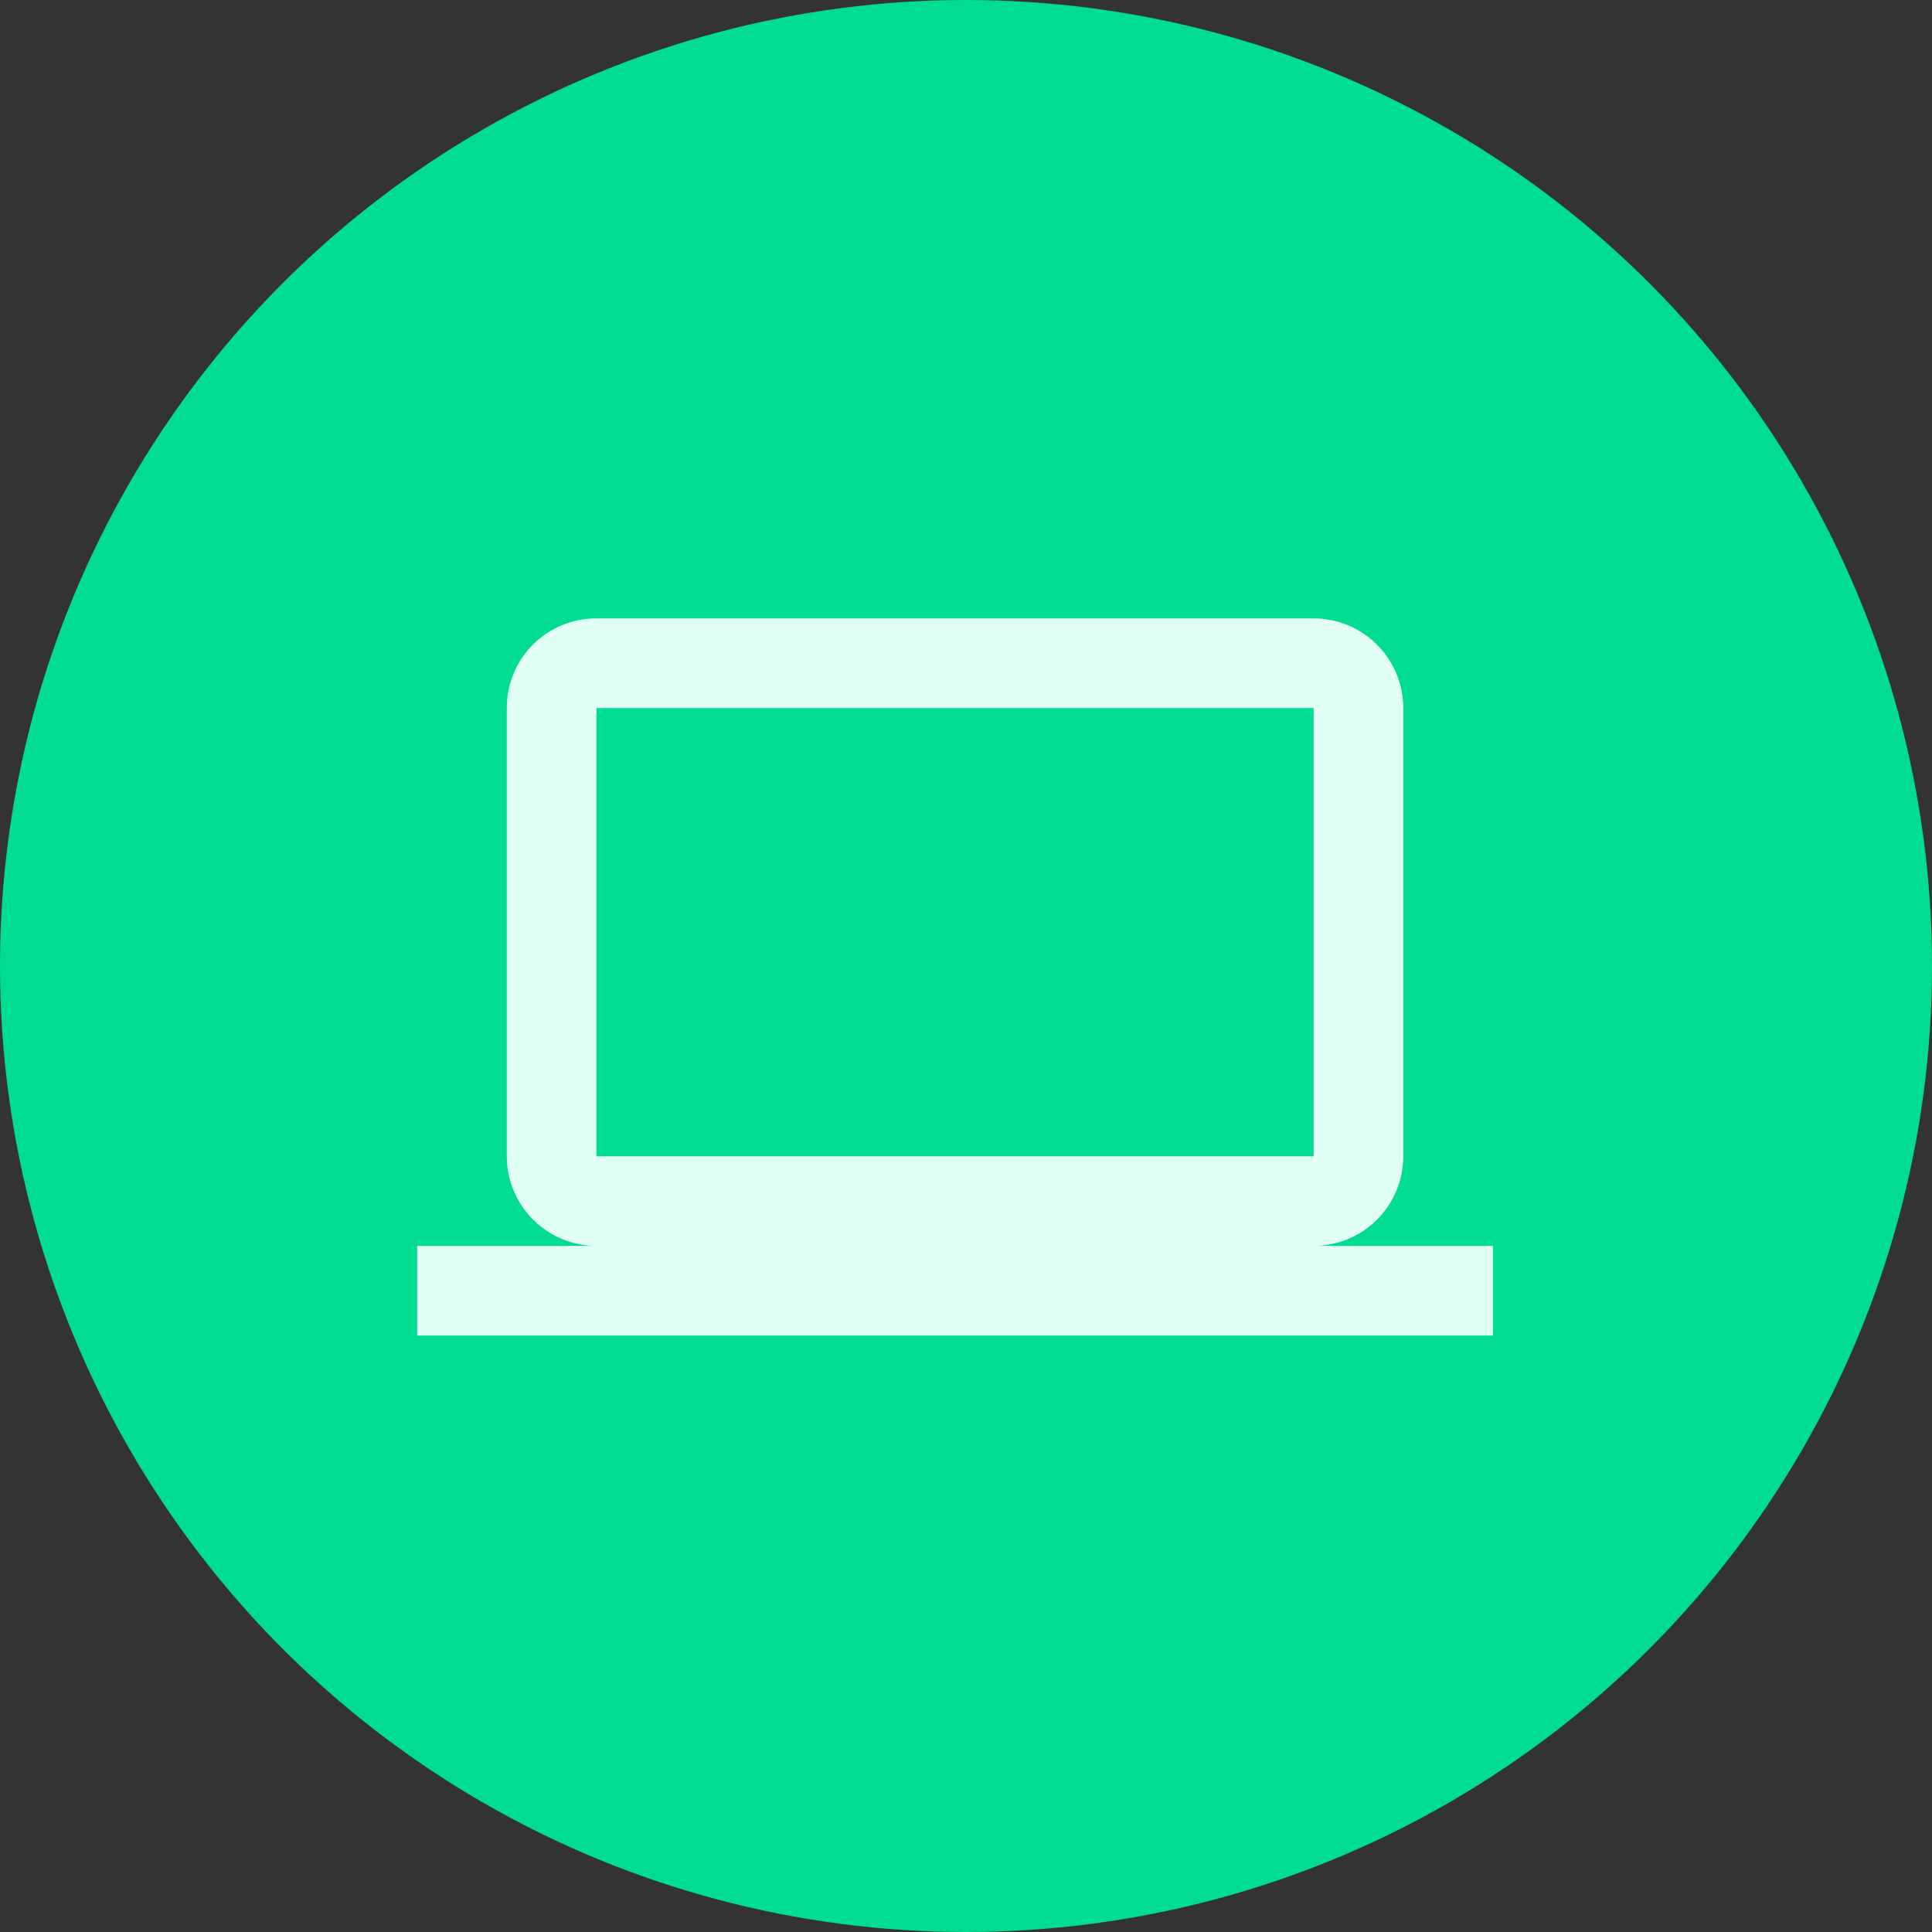
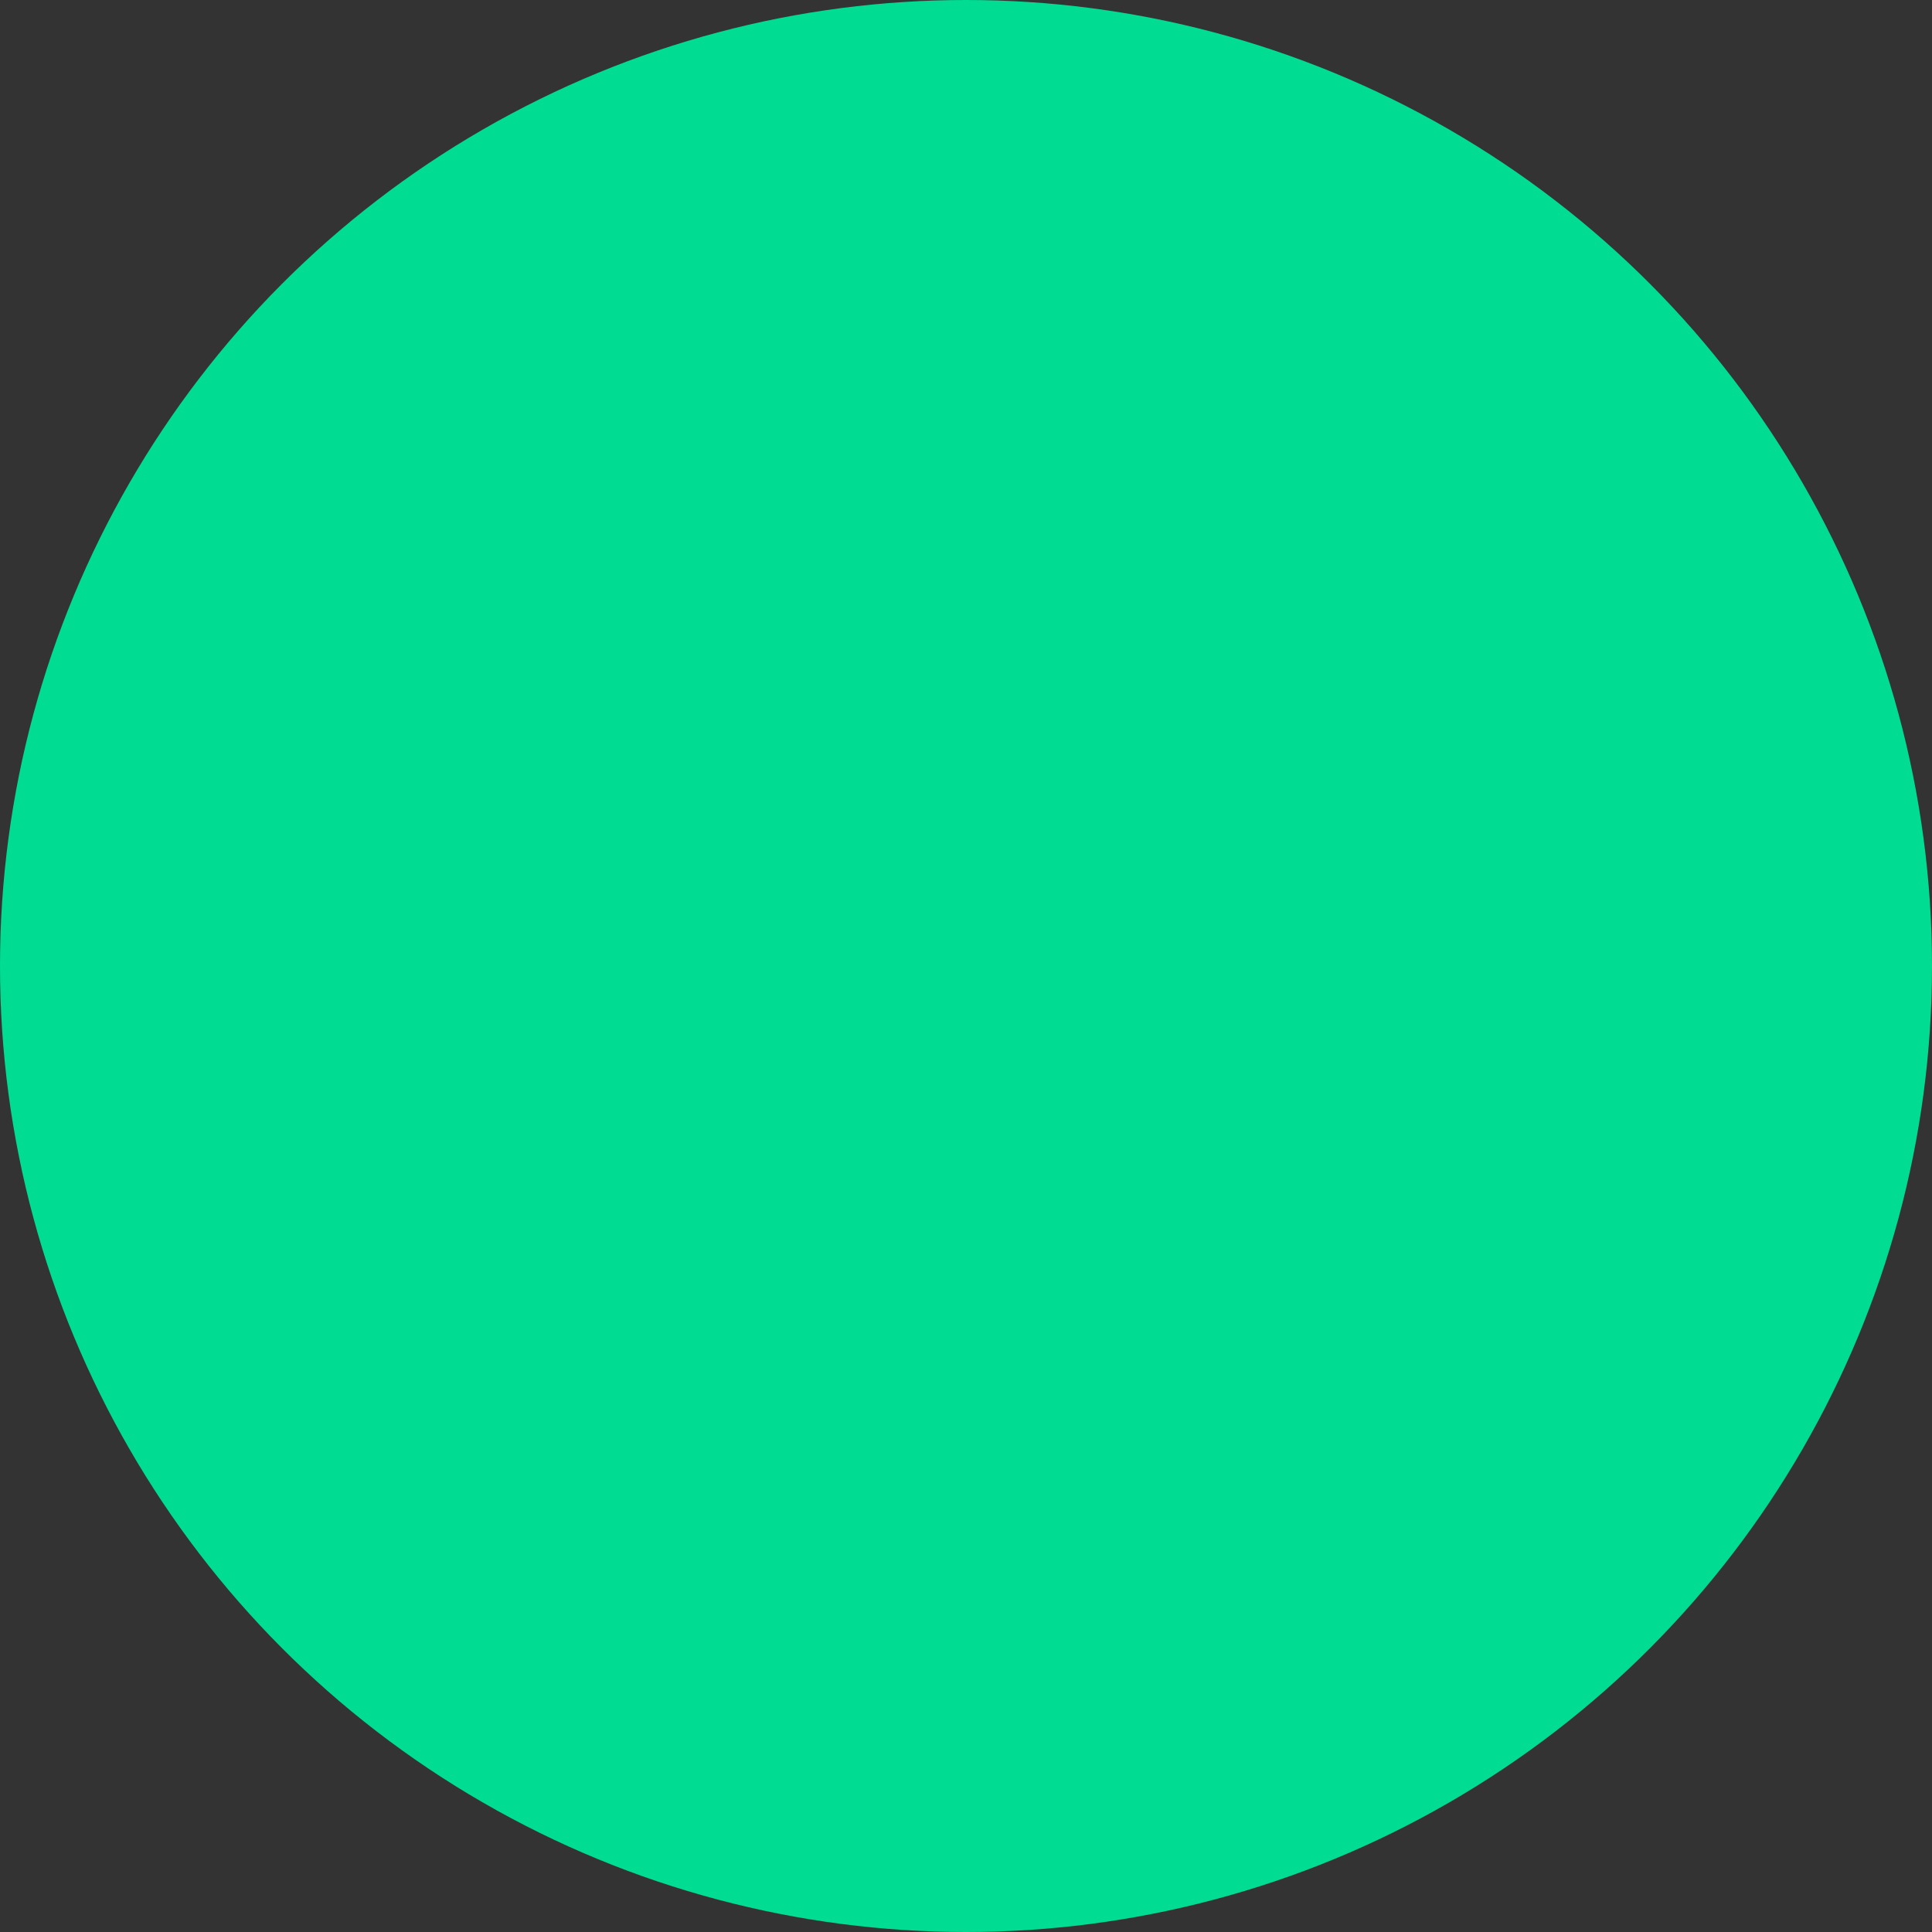
<svg xmlns="http://www.w3.org/2000/svg" width="88" height="88" viewBox="0 0 88 88" fill="none">
  <rect x="0" y="0" width="88" height="88" fill="#333333" stroke="none" />
  <circle cx="44" cy="44" r="44" fill="#00DC92" />
-   <path d="M27.167 32.25H59.833V52.667H27.167M59.833 56.75C60.916 56.75 61.955 56.32 62.721 55.554C63.486 54.788 63.917 53.75 63.917 52.667V32.25C63.917 31.167 63.486 30.128 62.721 29.363C61.955 28.597 60.916 28.167 59.833 28.167H27.167C24.9 28.167 23.083 29.984 23.083 32.25V52.667C23.083 53.75 23.514 54.788 24.279 55.554C25.045 56.32 26.084 56.75 27.167 56.75H19V60.833H68V56.75H59.833Z" fill="#E2FFF5" />
</svg>